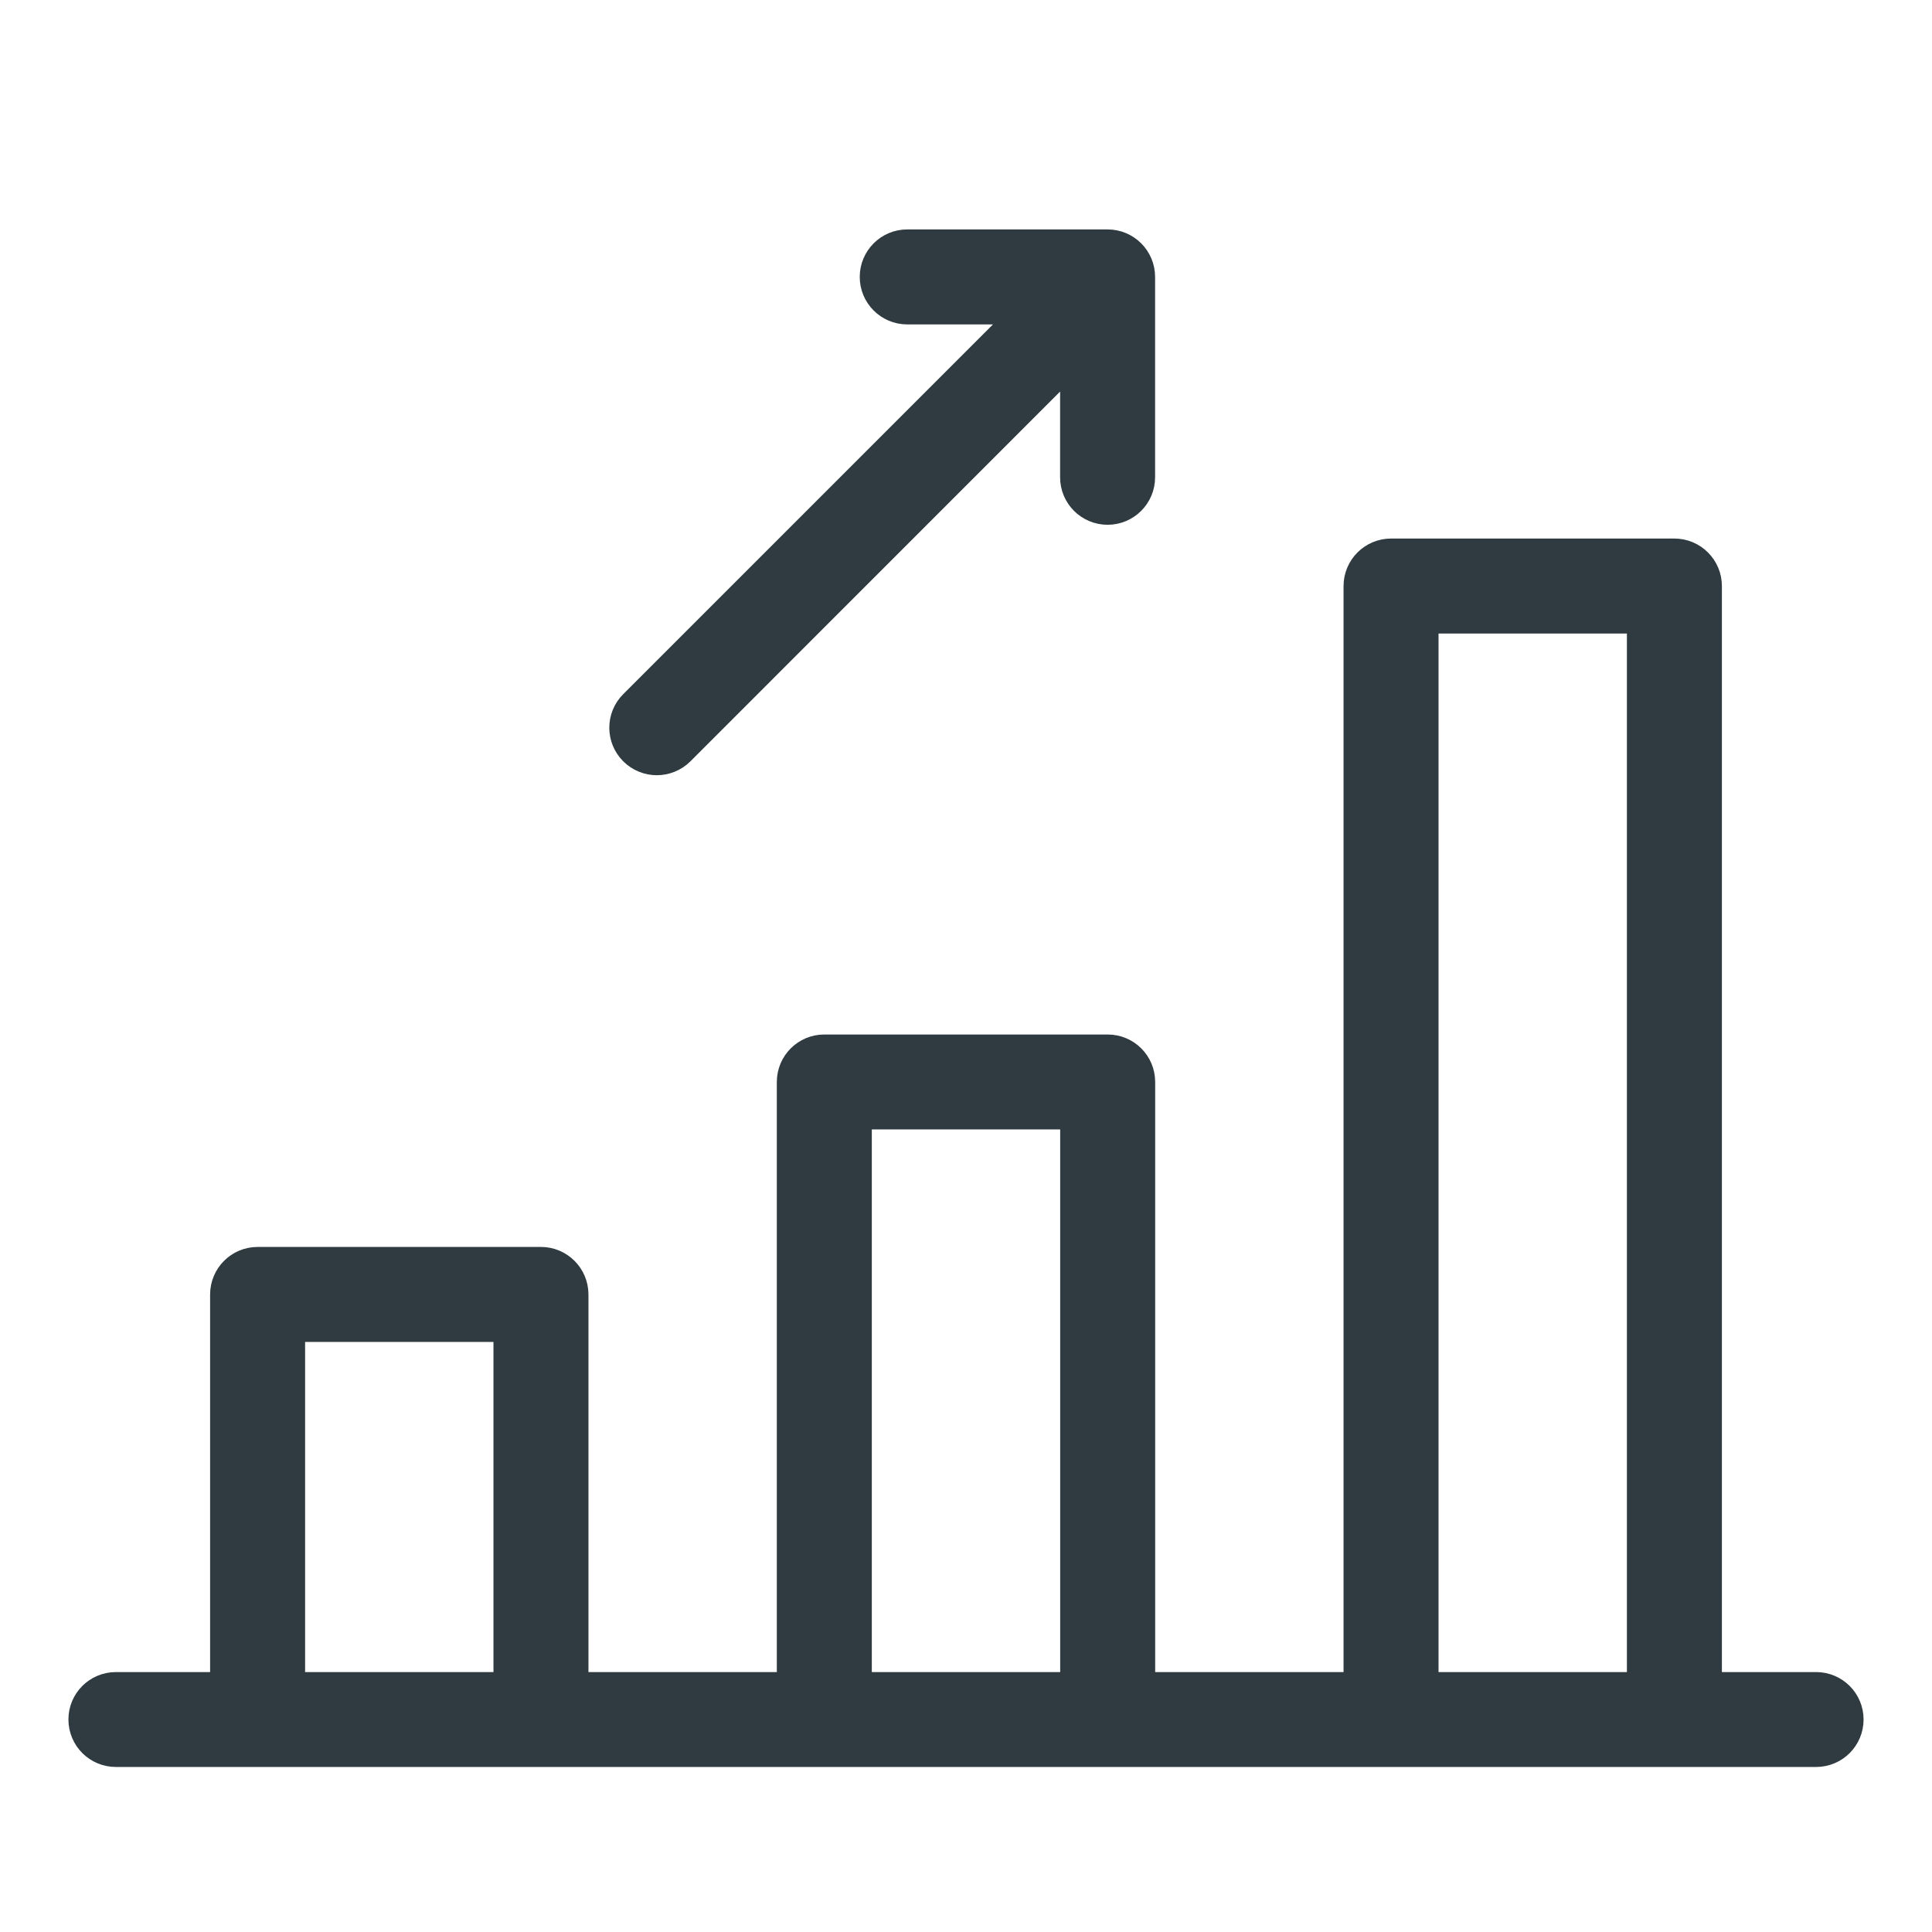
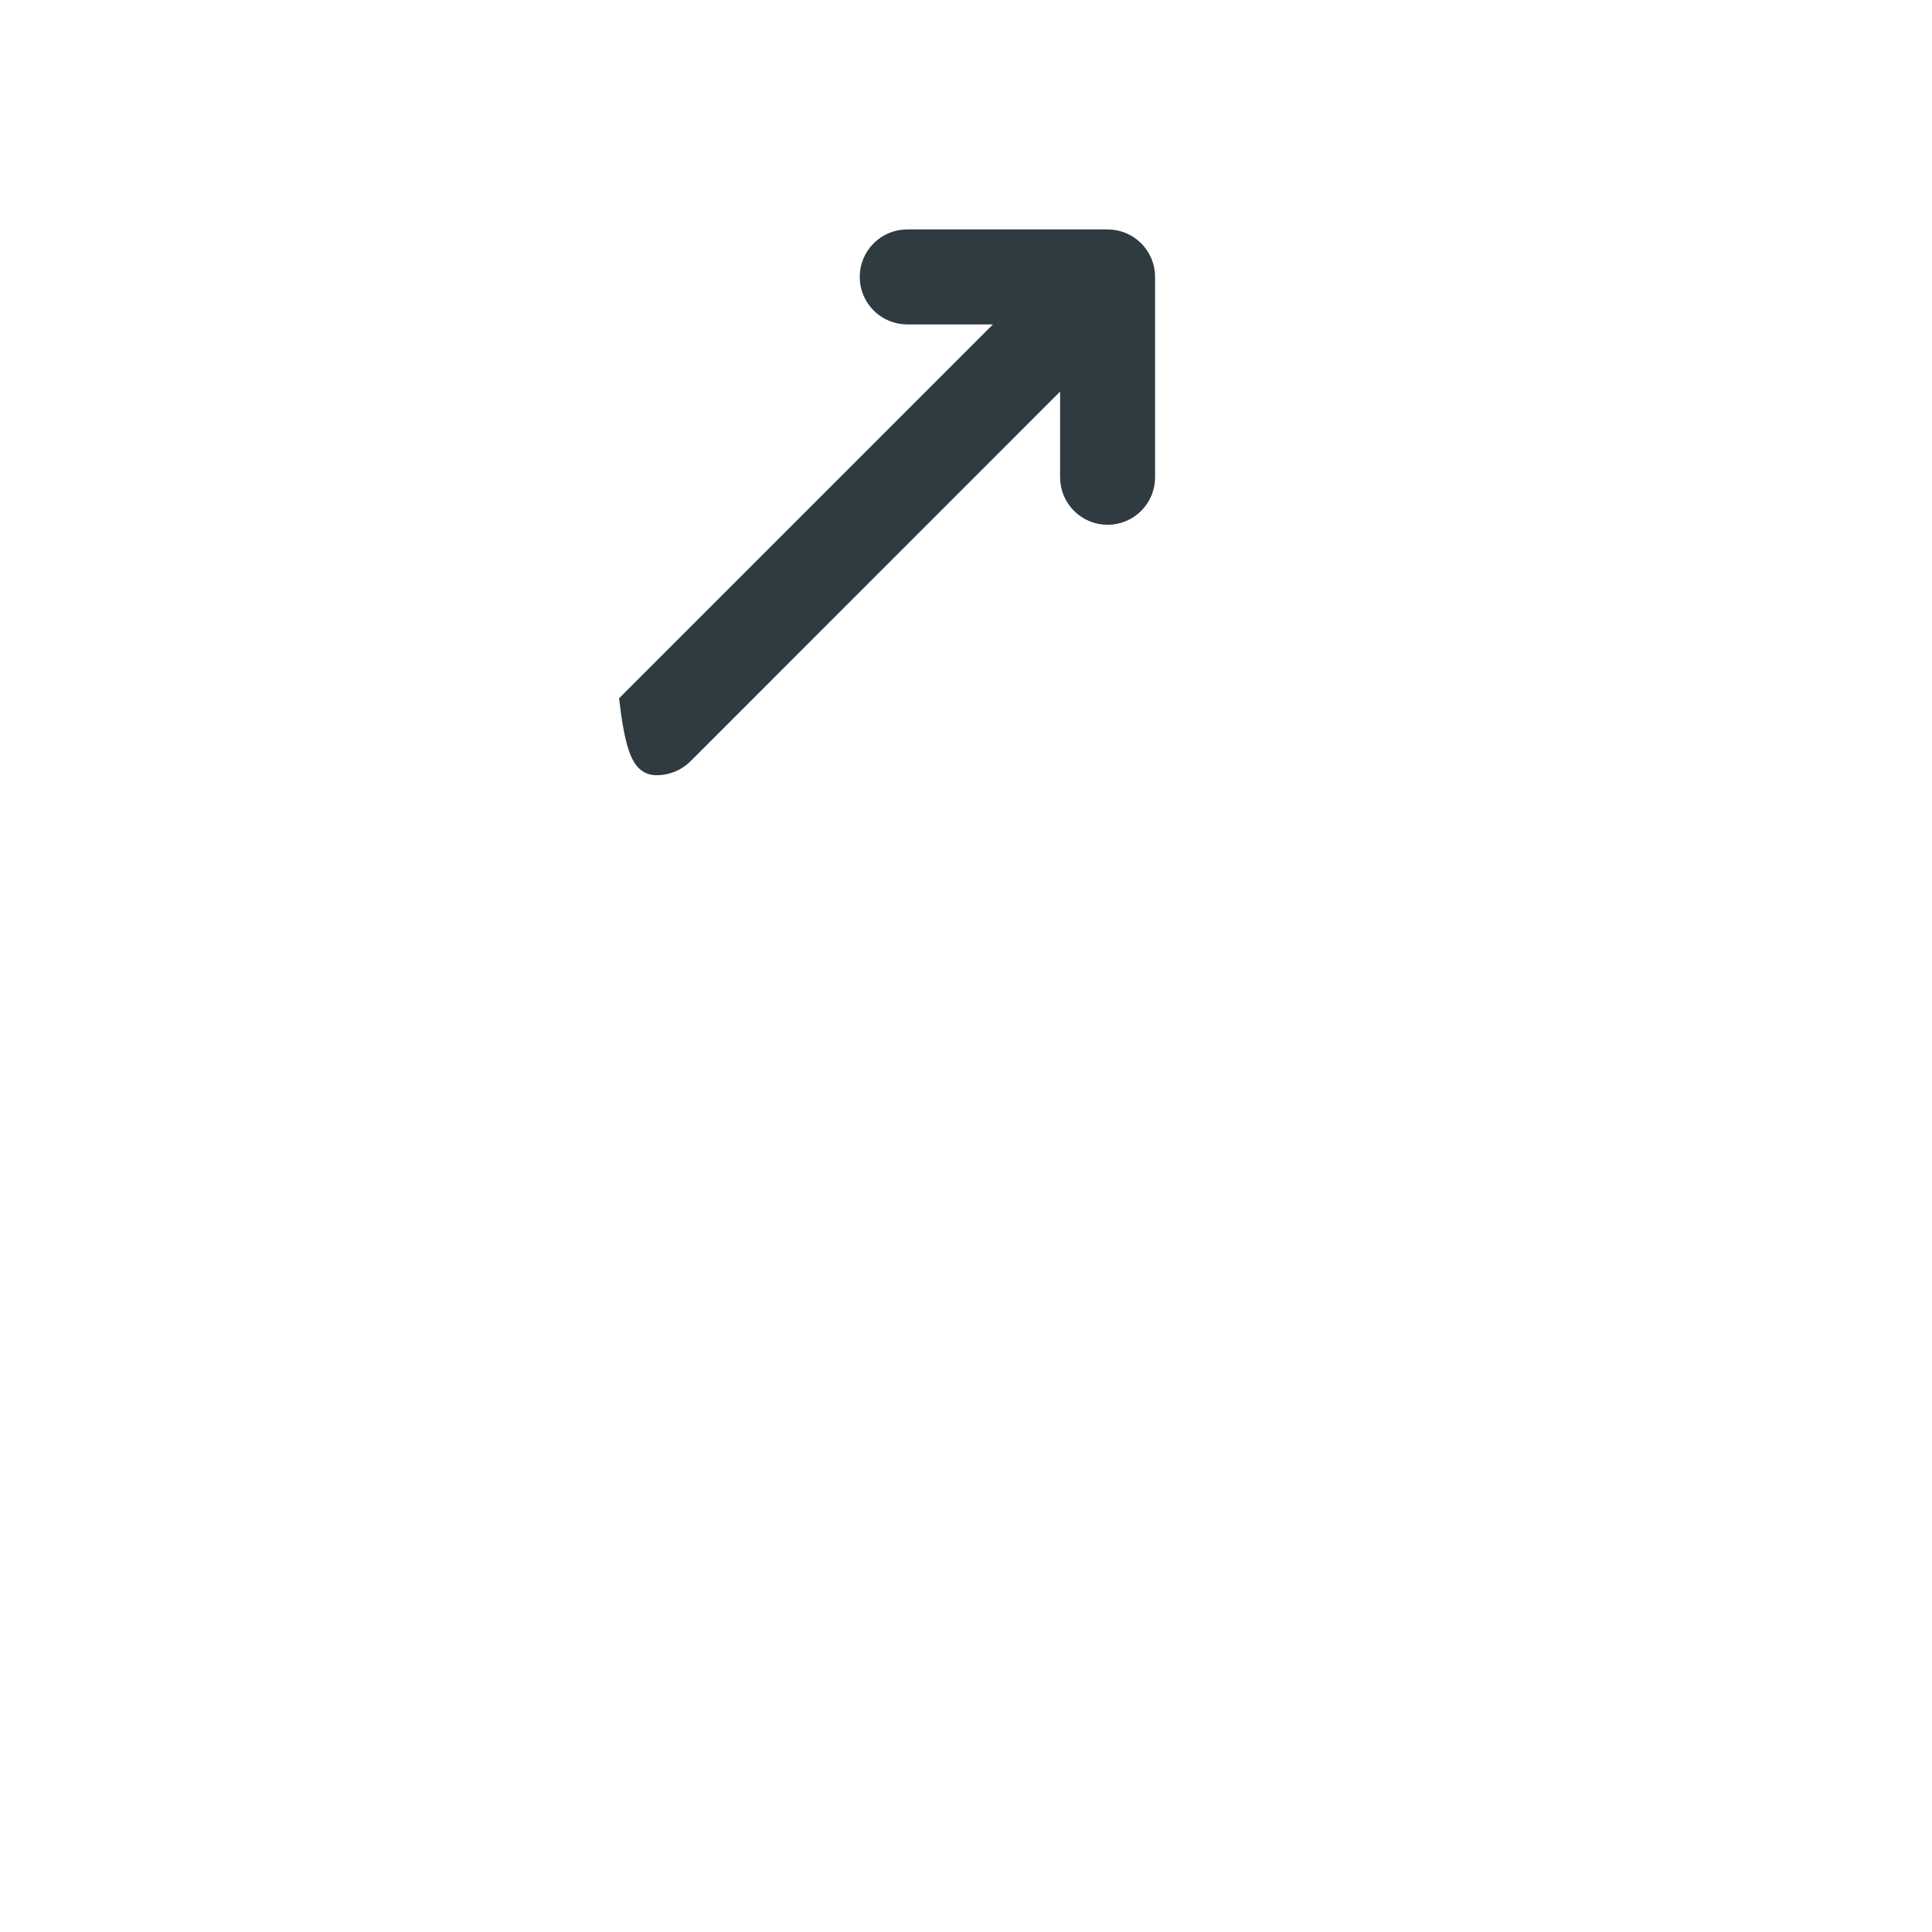
<svg xmlns="http://www.w3.org/2000/svg" width="24" height="24" viewBox="0 0 24 24" fill="none">
-   <path d="M22.56 20.921H21.24V7.28C21.24 7.038 21.043 6.84 20.8 6.84H17.28C17.037 6.84 16.84 7.038 16.84 7.28V20.921H14.2V13.441C14.2 13.197 14.003 13.001 13.76 13.001H10.24C9.997 13.001 9.8 13.197 9.8 13.441V20.921H7.16V16.081C7.16 15.837 6.963 15.64 6.72 15.64H3.2C2.957 15.64 2.76 15.837 2.76 16.081V20.921H1.44C1.197 20.921 1 21.117 1 21.36C1 21.604 1.197 21.8 1.44 21.8H22.56C22.803 21.8 23 21.604 23 21.36C23 21.117 22.803 20.921 22.56 20.921ZM17.72 7.72H20.36V20.921H17.72V7.72ZM10.68 13.88H13.32V20.921H10.68V13.88ZM3.64 16.52H6.28V20.921H3.64V16.52Z" fill="#2F3B40" stroke="#2F3B40" stroke-width="0.3" />
-   <path d="M8.159 9.48C8.271 9.48 8.384 9.437 8.47 9.352L13.319 4.502V5.929C13.319 6.172 13.516 6.369 13.759 6.369C14.002 6.369 14.199 6.172 14.199 5.929V3.44C14.199 3.197 14.002 3 13.759 3H11.27C11.027 3 10.83 3.197 10.83 3.44C10.83 3.683 11.027 3.88 11.27 3.88H12.697L7.848 8.729C7.676 8.901 7.676 9.179 7.848 9.351C7.934 9.437 8.047 9.48 8.159 9.48L8.159 9.48Z" fill="#2F3B40" stroke="#2F3B40" stroke-width="0.3" />
+   <path d="M8.159 9.48C8.271 9.48 8.384 9.437 8.47 9.352L13.319 4.502V5.929C13.319 6.172 13.516 6.369 13.759 6.369C14.002 6.369 14.199 6.172 14.199 5.929V3.44C14.199 3.197 14.002 3 13.759 3H11.27C11.027 3 10.83 3.197 10.83 3.44C10.83 3.683 11.027 3.88 11.27 3.88H12.697L7.848 8.729C7.934 9.437 8.047 9.48 8.159 9.48L8.159 9.48Z" fill="#2F3B40" stroke="#2F3B40" stroke-width="0.3" />
</svg>